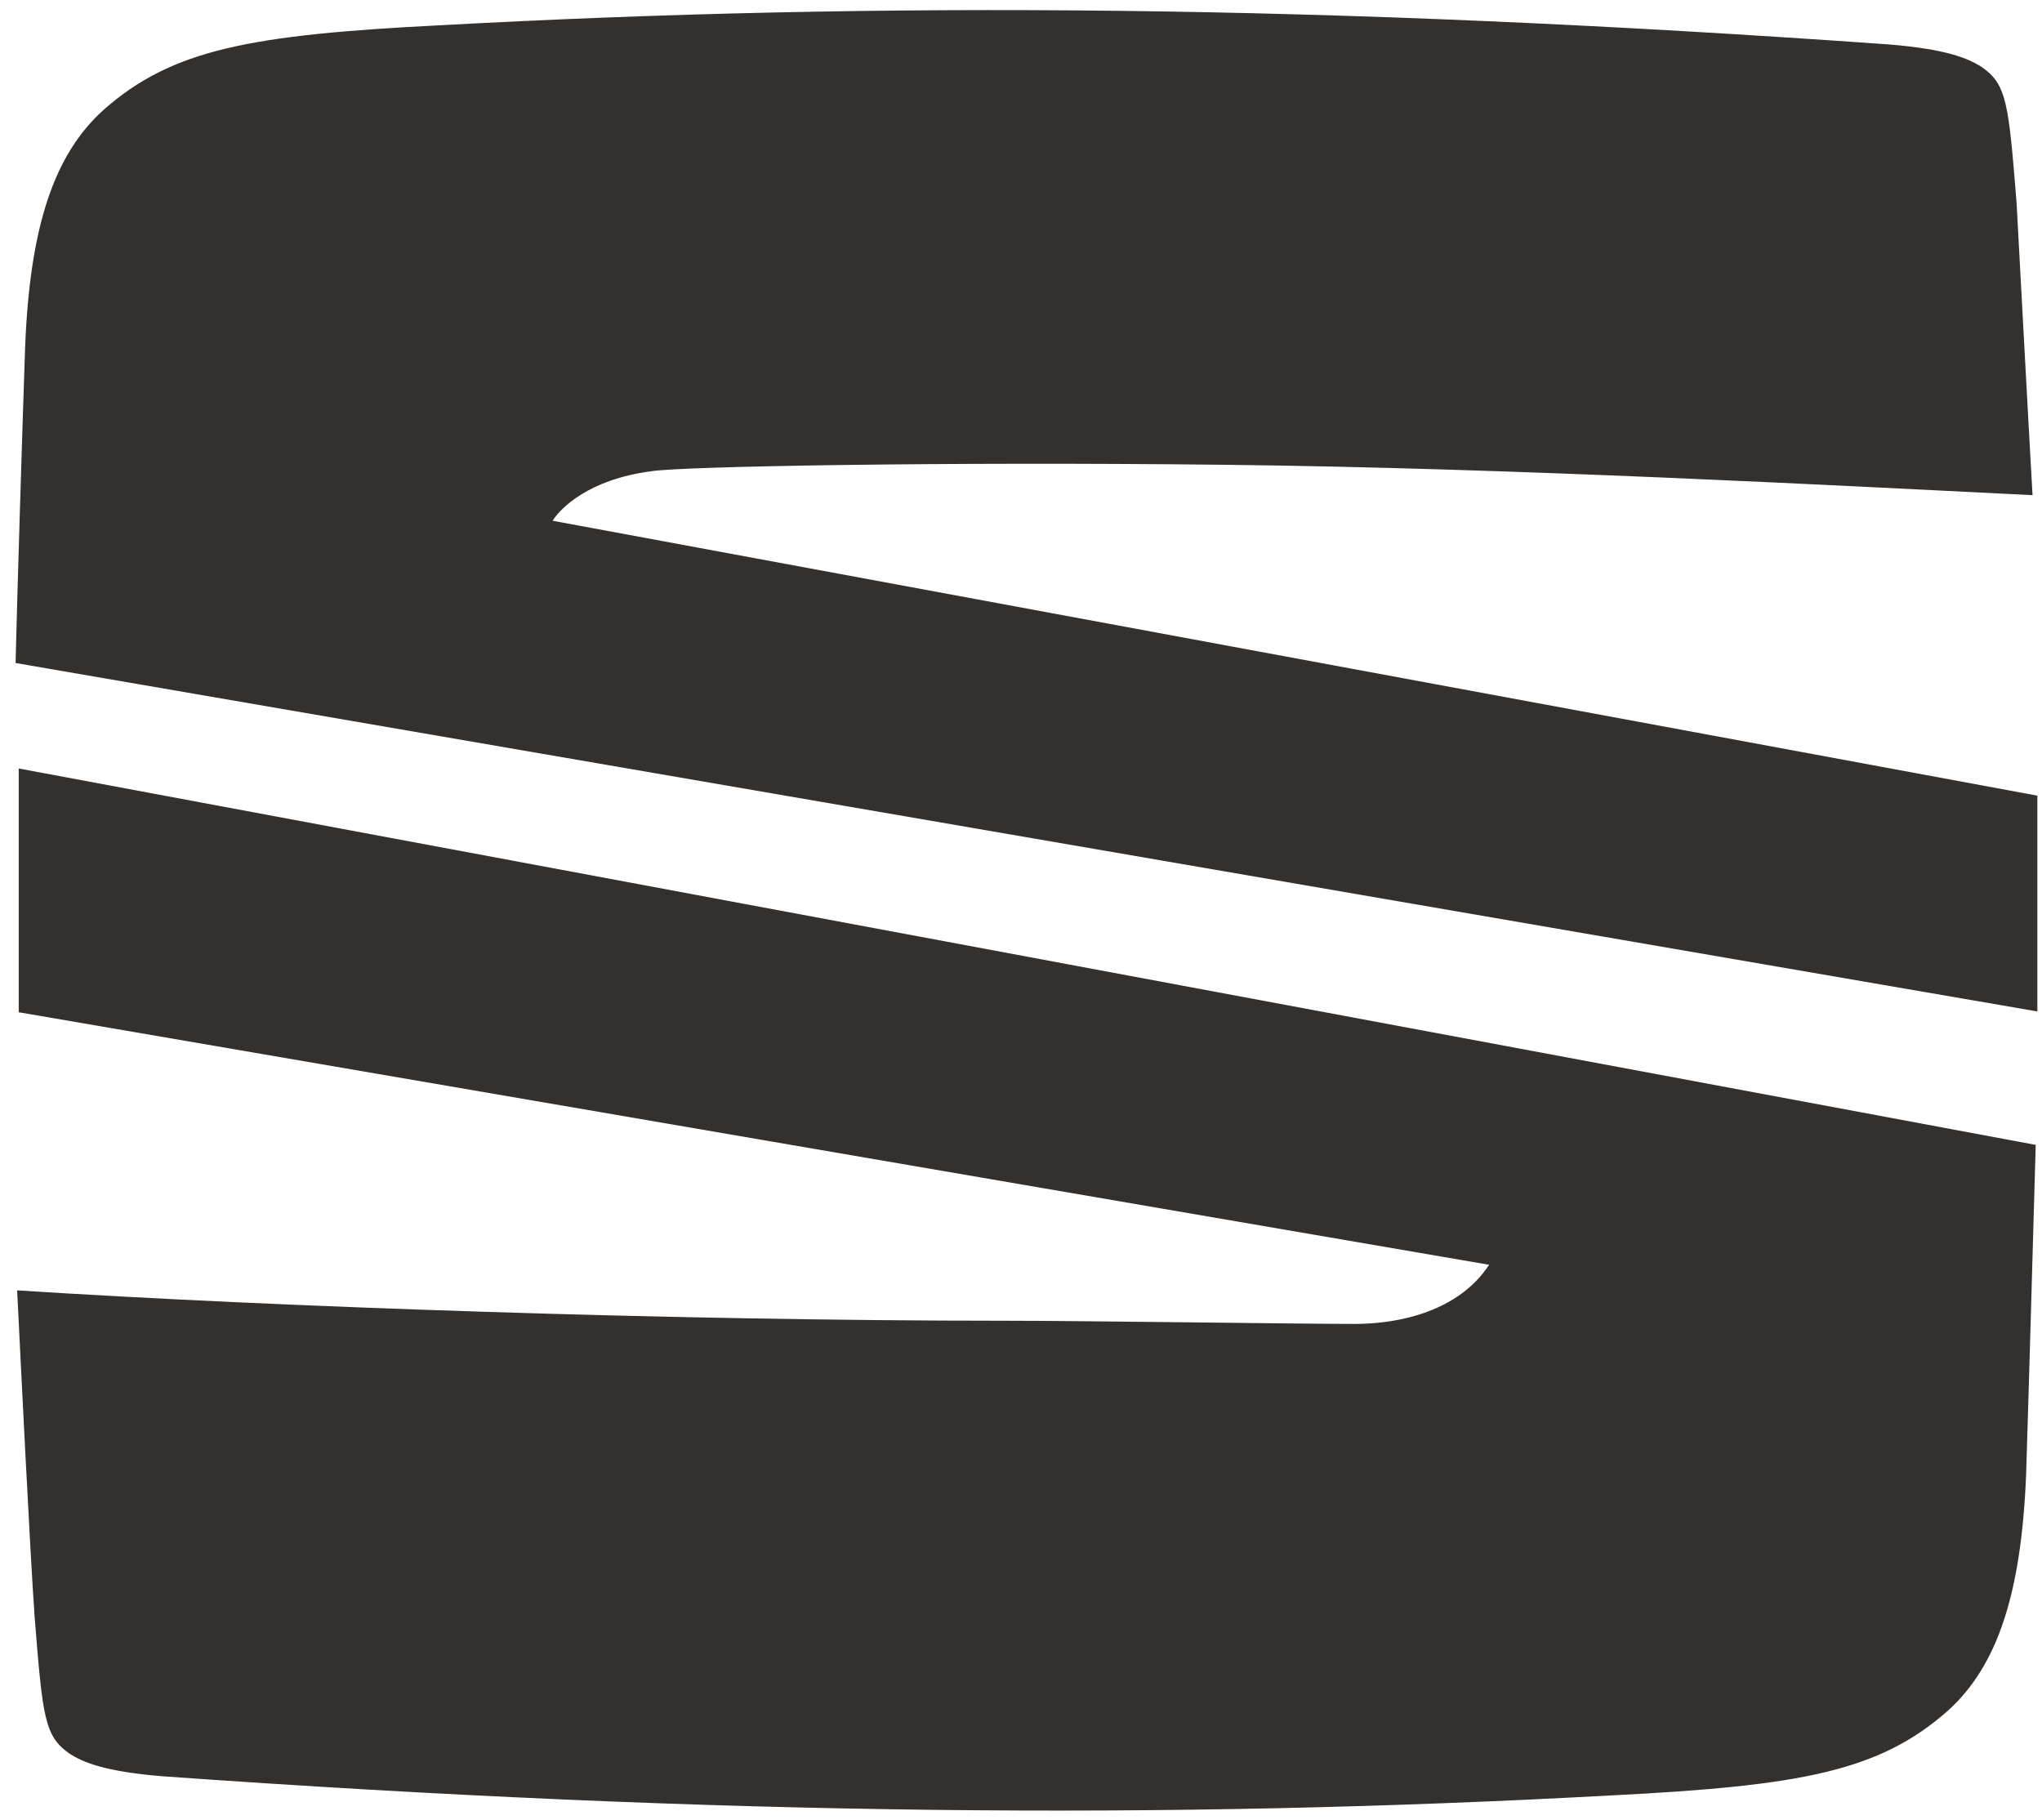
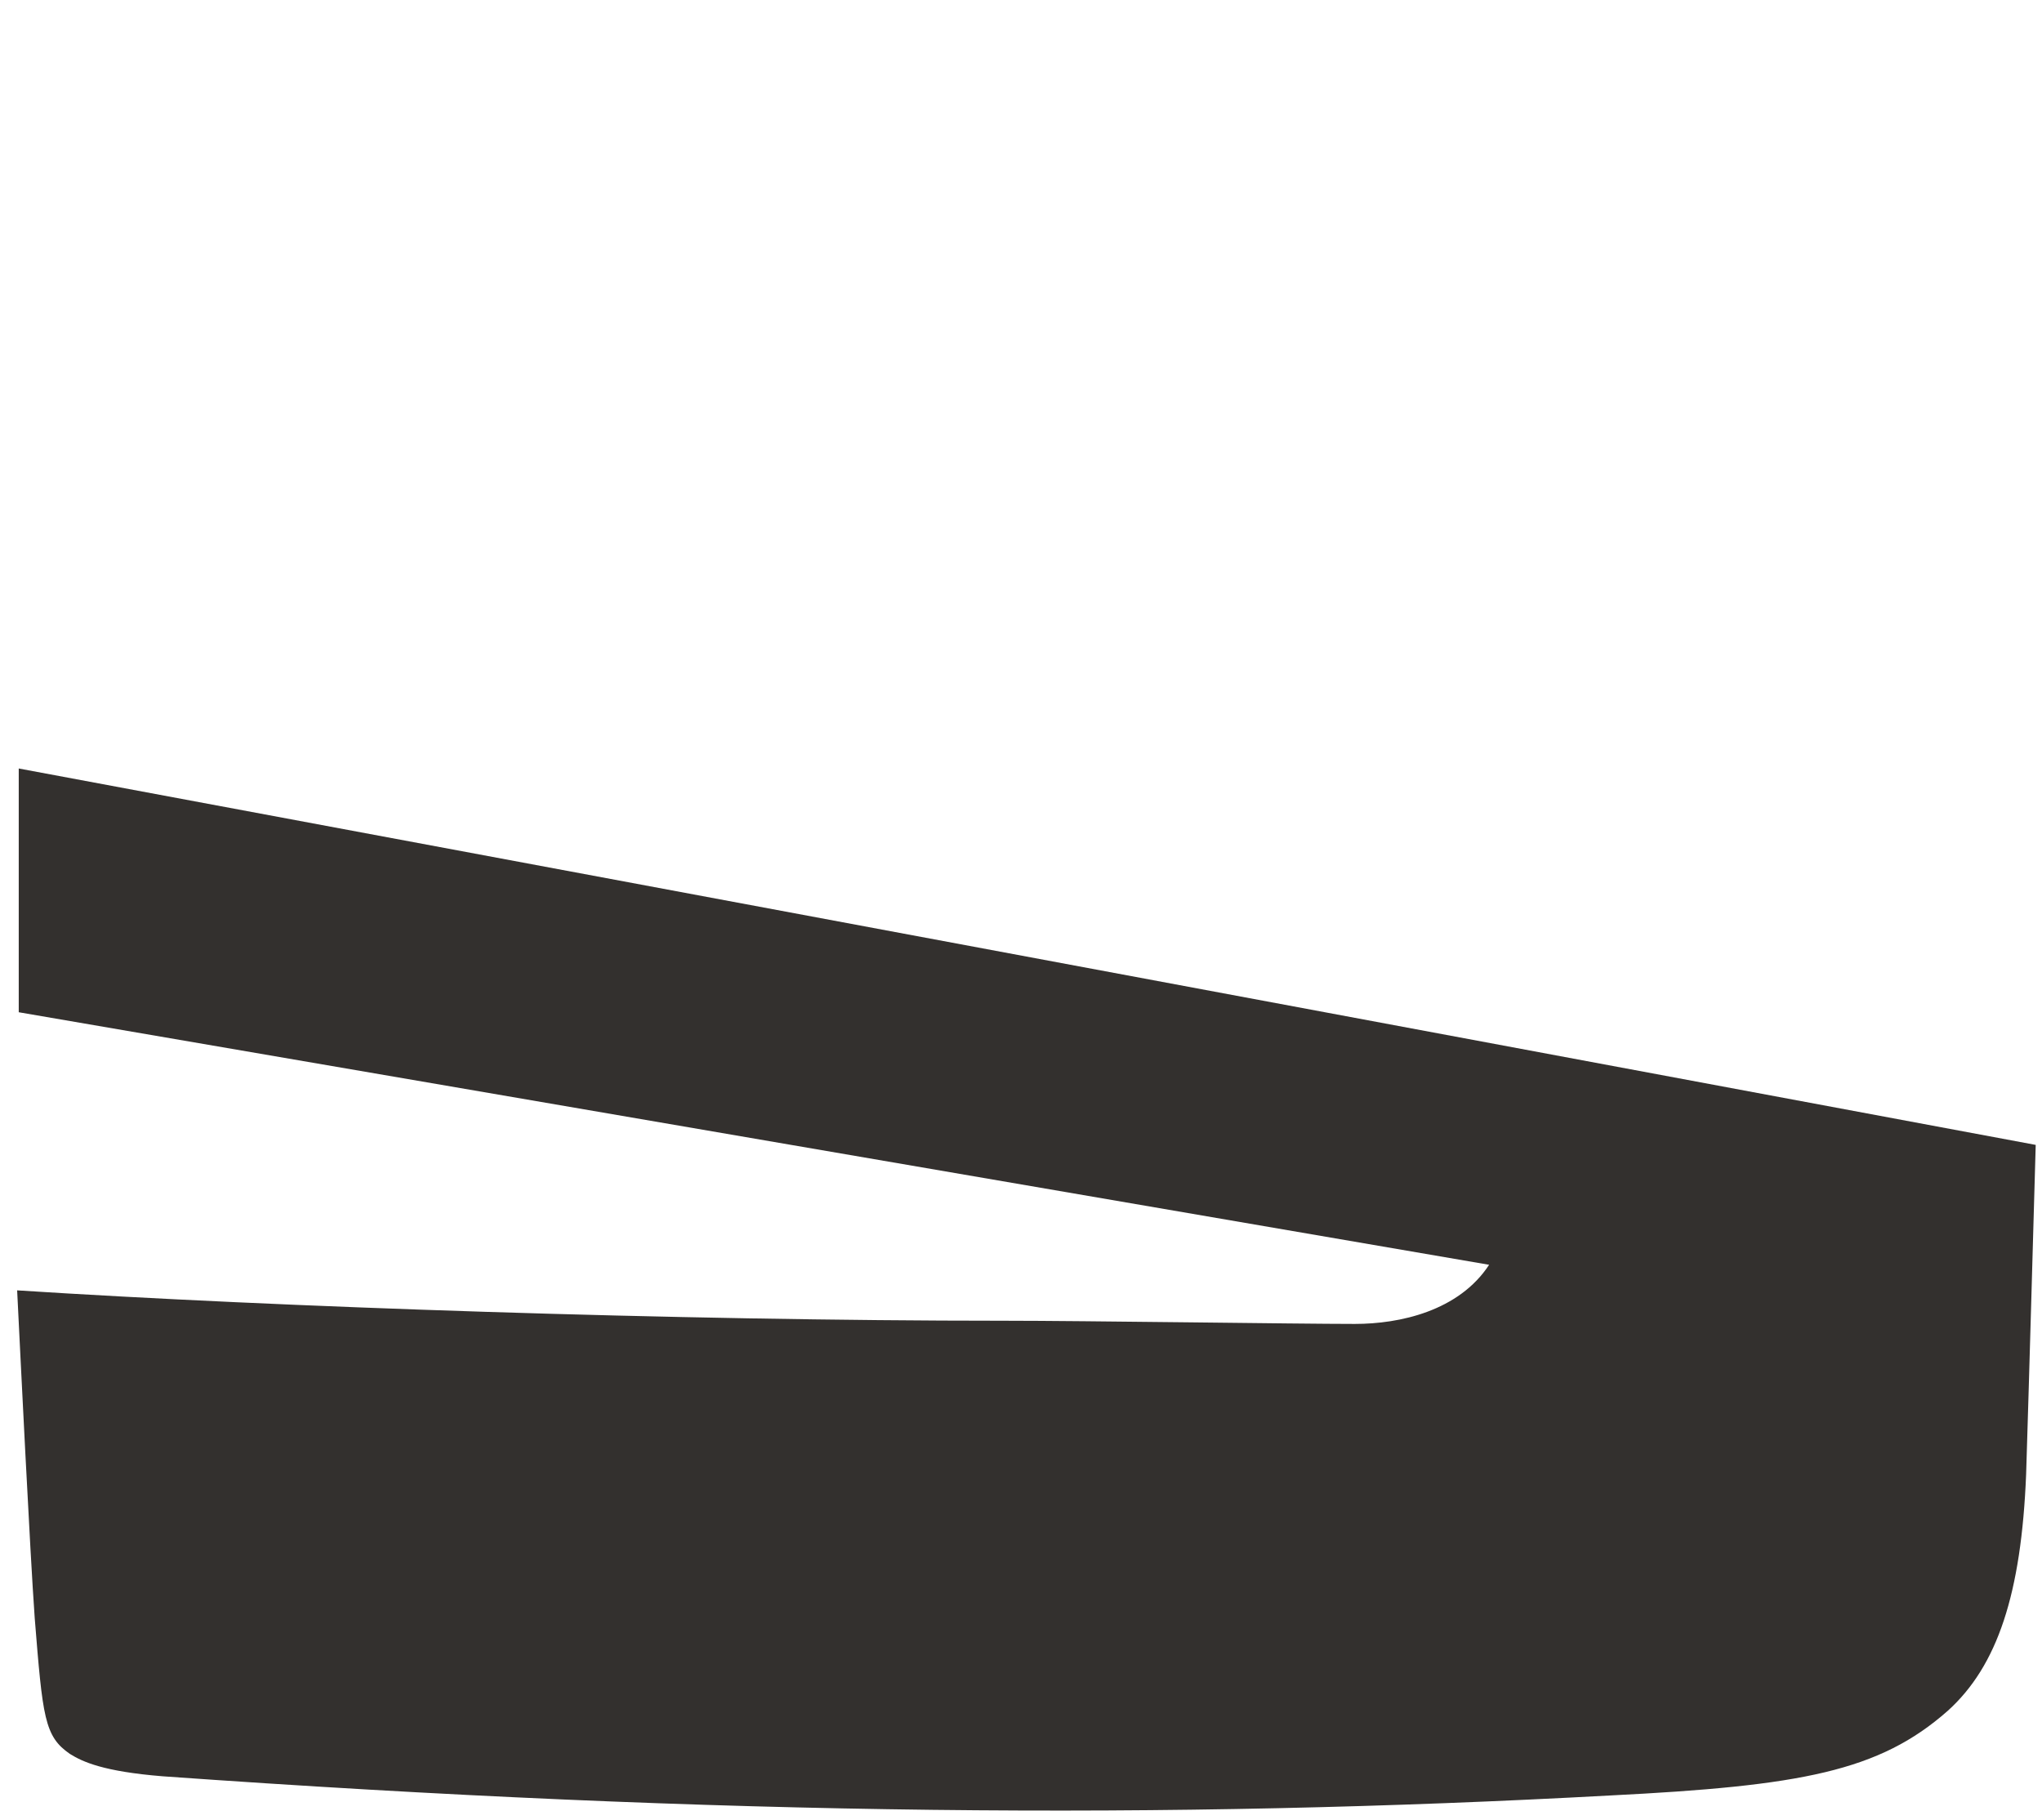
<svg xmlns="http://www.w3.org/2000/svg" width="101" height="90" viewBox="0 0 101 90" fill="none">
-   <path d="M0.77 32.79C0.849 29.549 1.086 21.722 1.244 17.137C1.481 11.209 2.667 7.651 5.117 5.438C8.517 2.434 12.39 1.722 21.797 1.248C43.536 0.062 65.671 0.22 93.418 2.197C96.343 2.434 97.37 2.908 98.003 3.303C99.268 4.173 99.347 5.122 99.742 10.023C99.9 12.869 100.295 20.378 100.532 24.489C90.967 24.015 74.762 23.145 60.611 22.987C46.461 22.829 33.734 23.066 32.232 23.303C29.149 23.699 27.726 25.122 27.331 25.754L100.77 39.351V50.023L0.77 32.79Z" fill="#33302E" />
  <path d="M0.927 38.007L100.689 56.623C100.61 59.311 100.373 67.928 100.215 72.908C99.978 78.837 98.792 82.394 96.342 84.608C92.942 87.612 89.069 88.323 79.662 88.797C57.923 89.983 35.788 89.825 8.041 87.849C5.116 87.612 4.089 87.137 3.456 86.742C2.192 85.872 2.112 84.924 1.717 80.023C1.48 76.703 1.006 66.979 0.848 63.817C13.733 64.647 33.496 65.319 49.622 65.319C53.654 65.319 64.168 65.477 67.014 65.477C69.227 65.477 72.152 64.845 73.654 62.552L0.927 50.062V38.007Z" fill="#33302E" />
</svg>